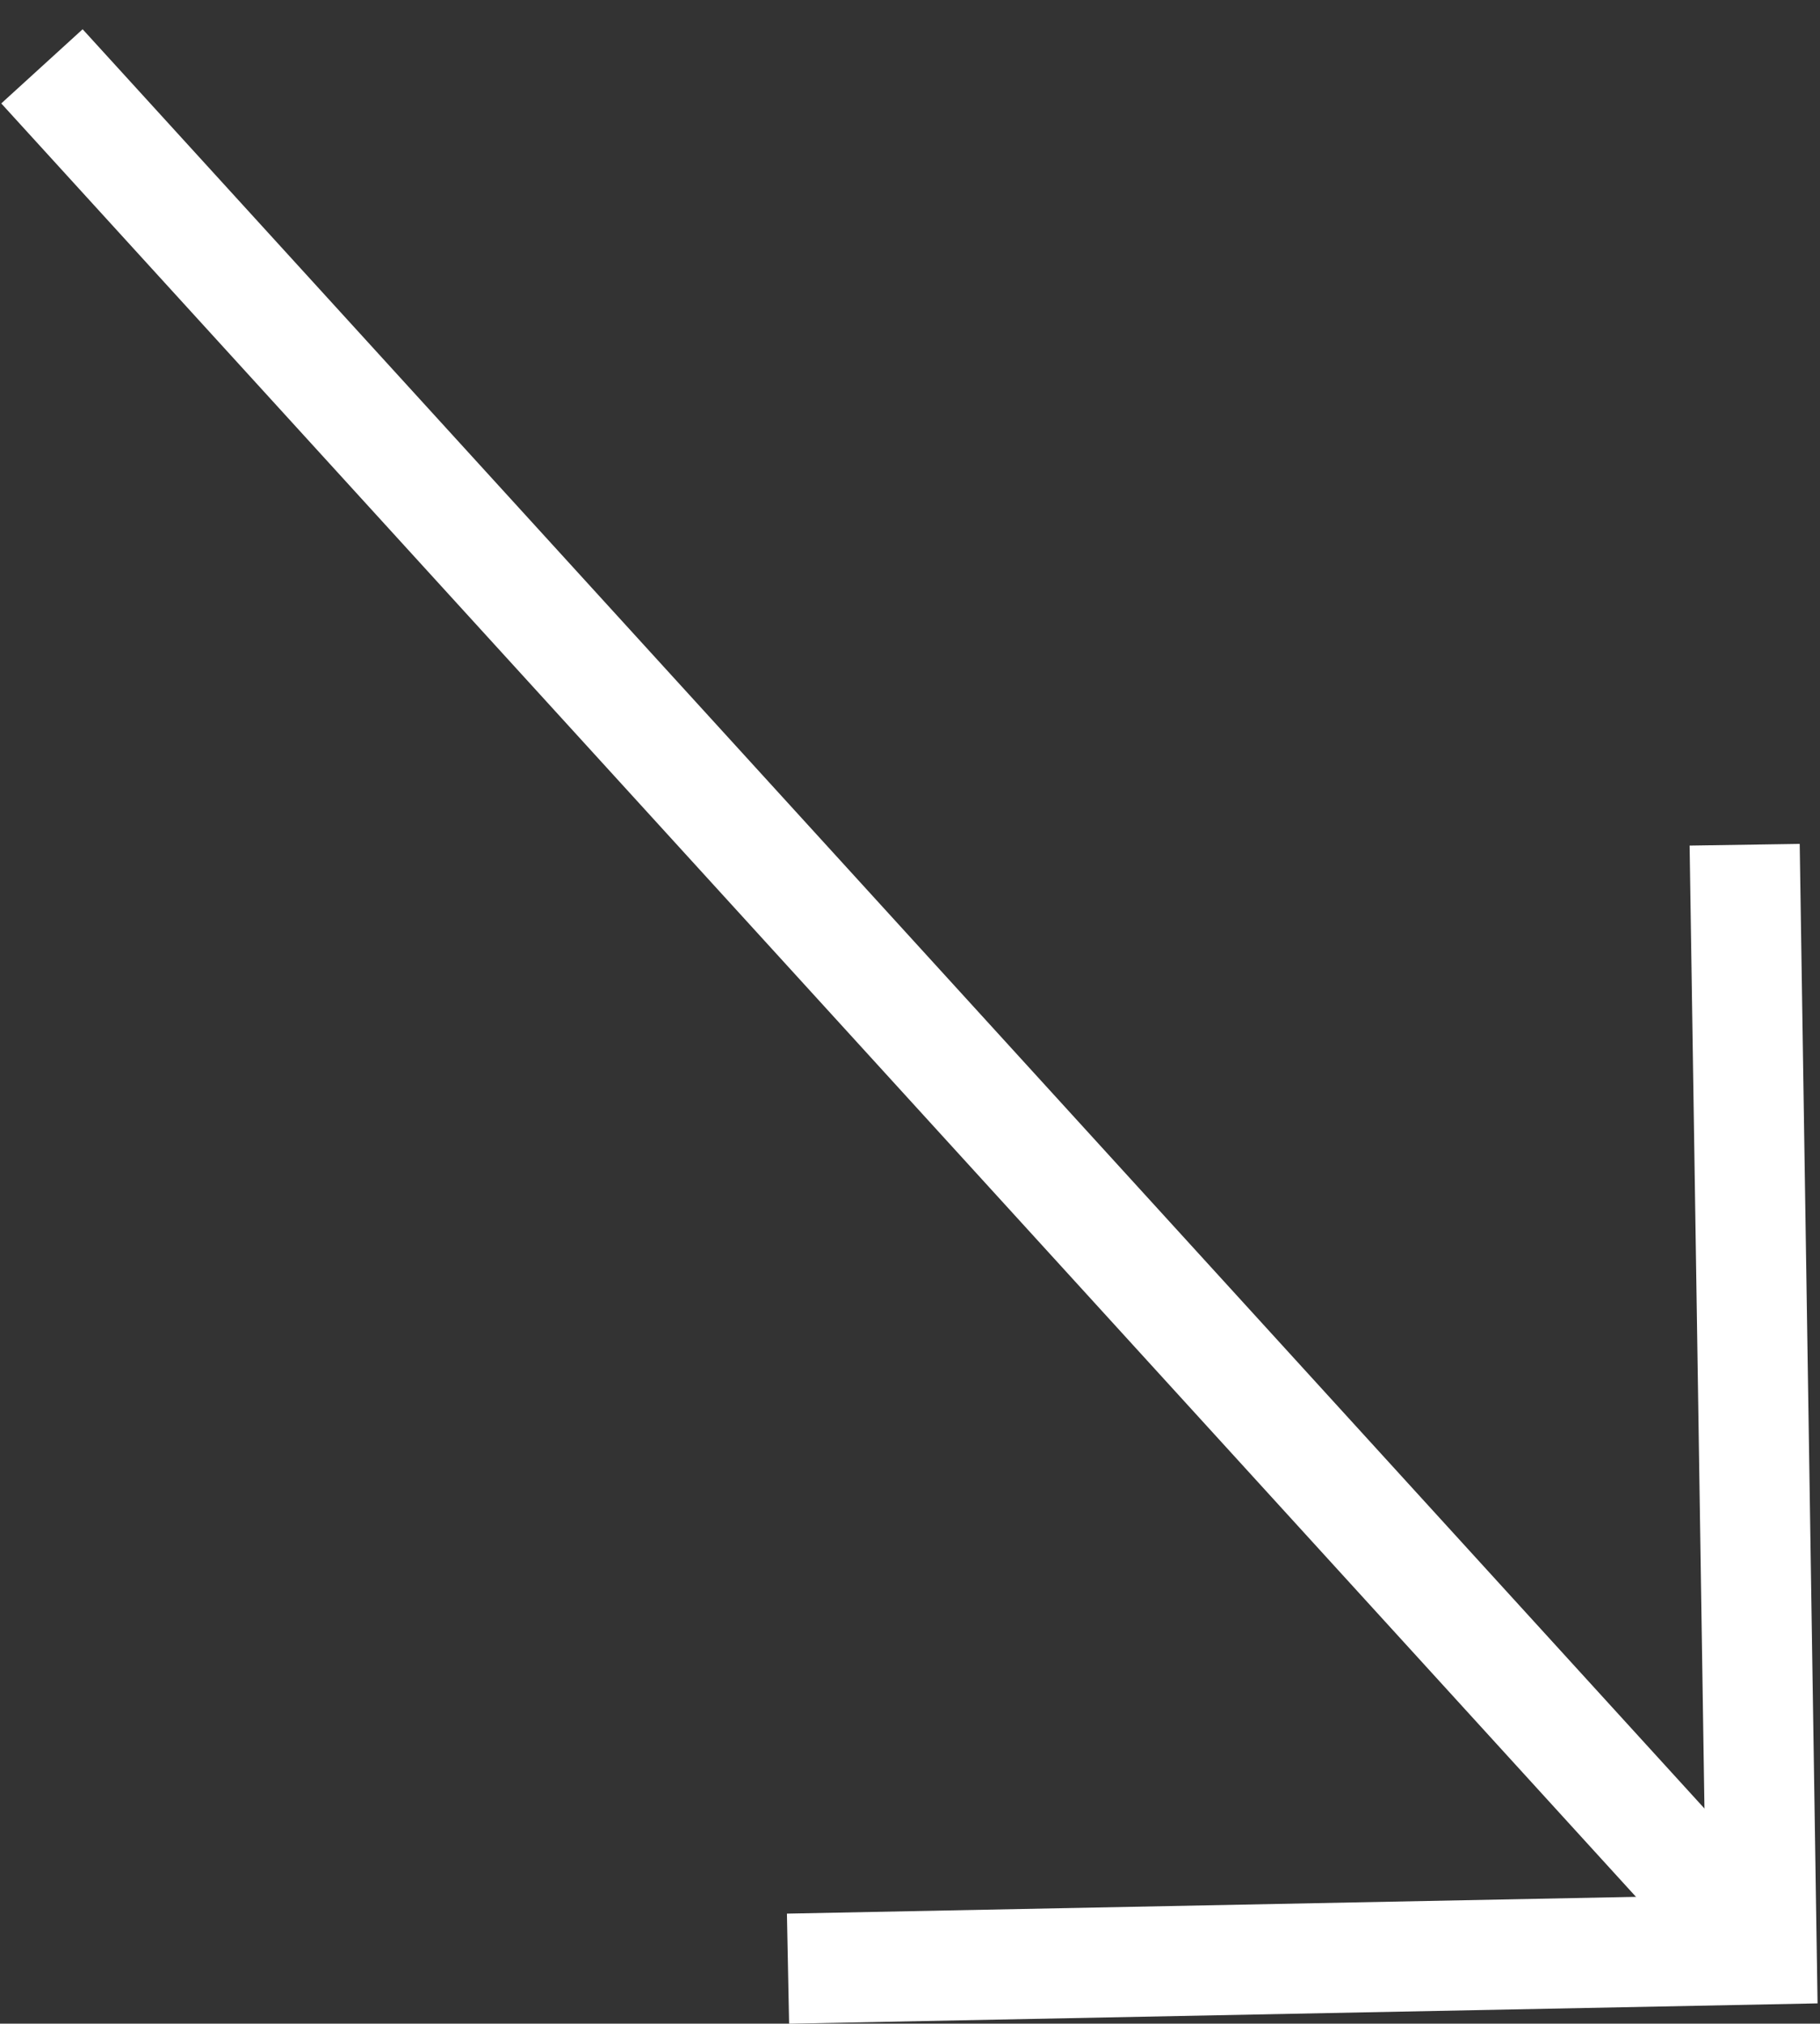
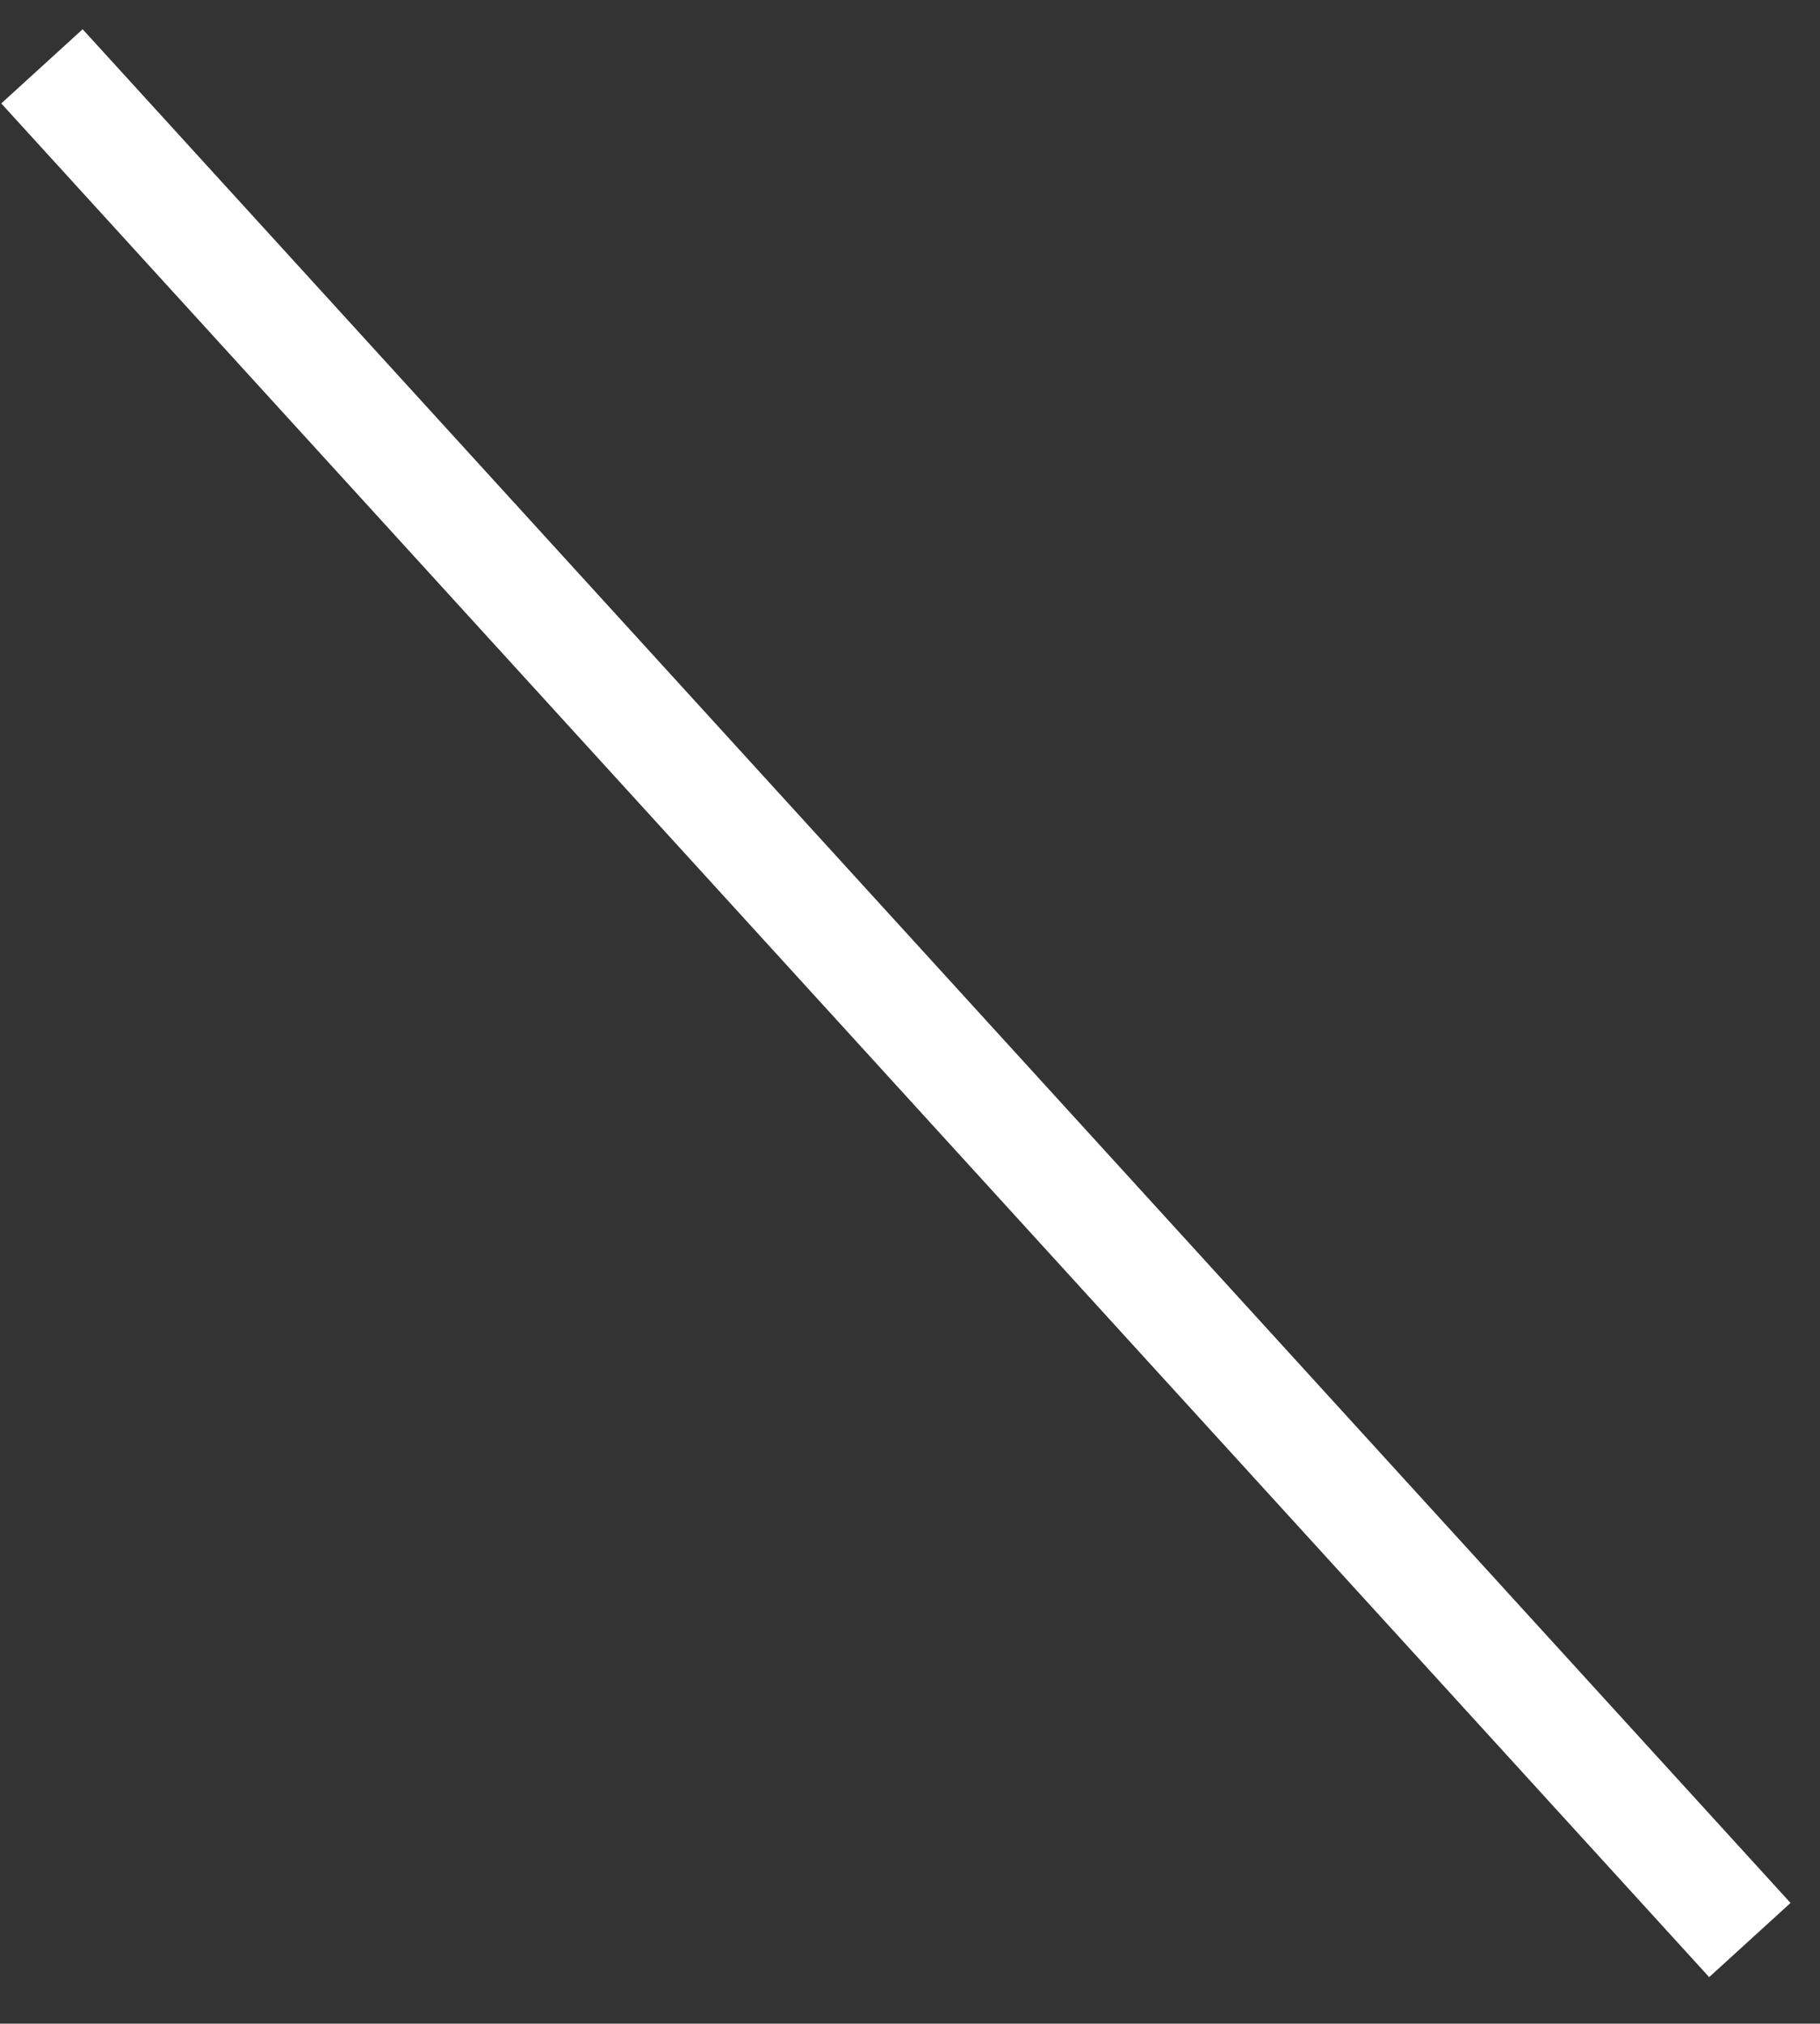
<svg xmlns="http://www.w3.org/2000/svg" width="33.06" height="36.757" viewBox="0 0 33.06 36.757">
  <rect x="0" y="0" width="33.06" height="36.757" fill="#333333" stroke="none" />
  <g id="fleche2" transform="translate(0.762 1.205) rotate(-1)">
-     <path id="Tracé_2" data-name="Tracé 2" d="M17.648-.083l-.041,20.067-17.69.041" transform="translate(13.03 14.759)" fill="none" stroke="#fff" stroke-width="2" />
    <path id="Tracé_3" data-name="Tracé 3" d="M30.425,34.569,0,0" transform="translate(0 0)" fill="none" stroke="#fff" stroke-width="2" />
  </g>
</svg>